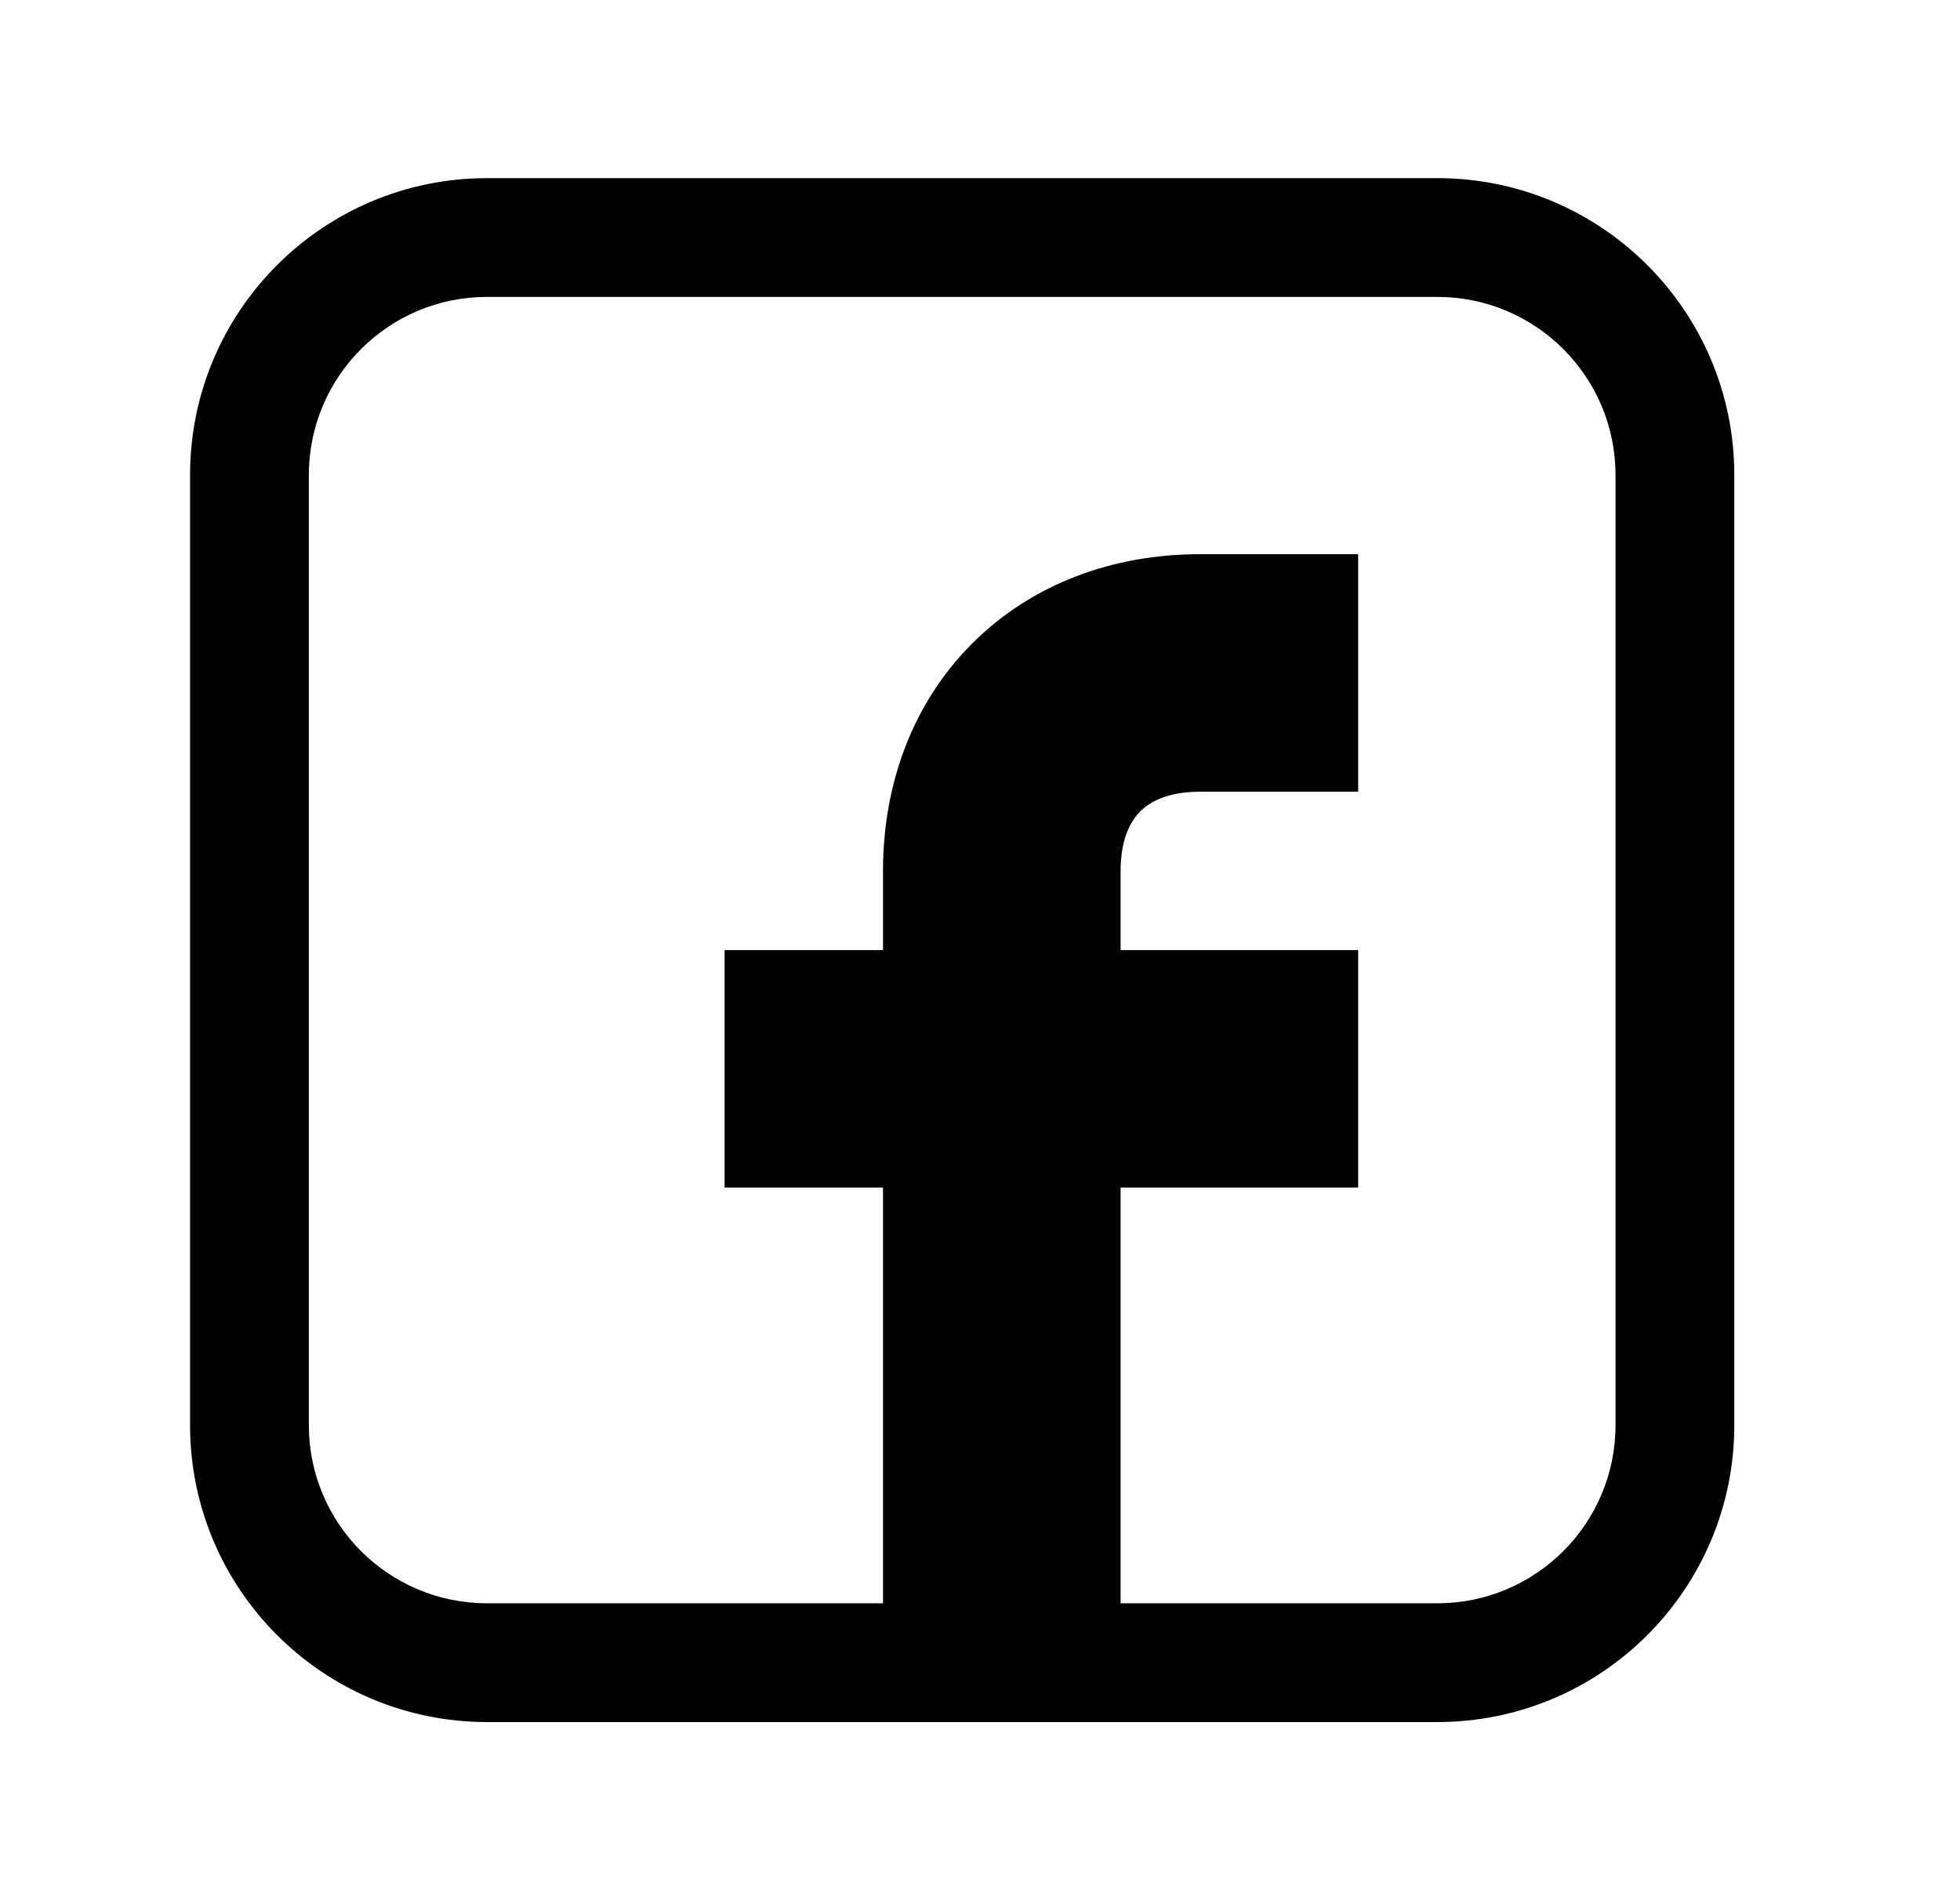
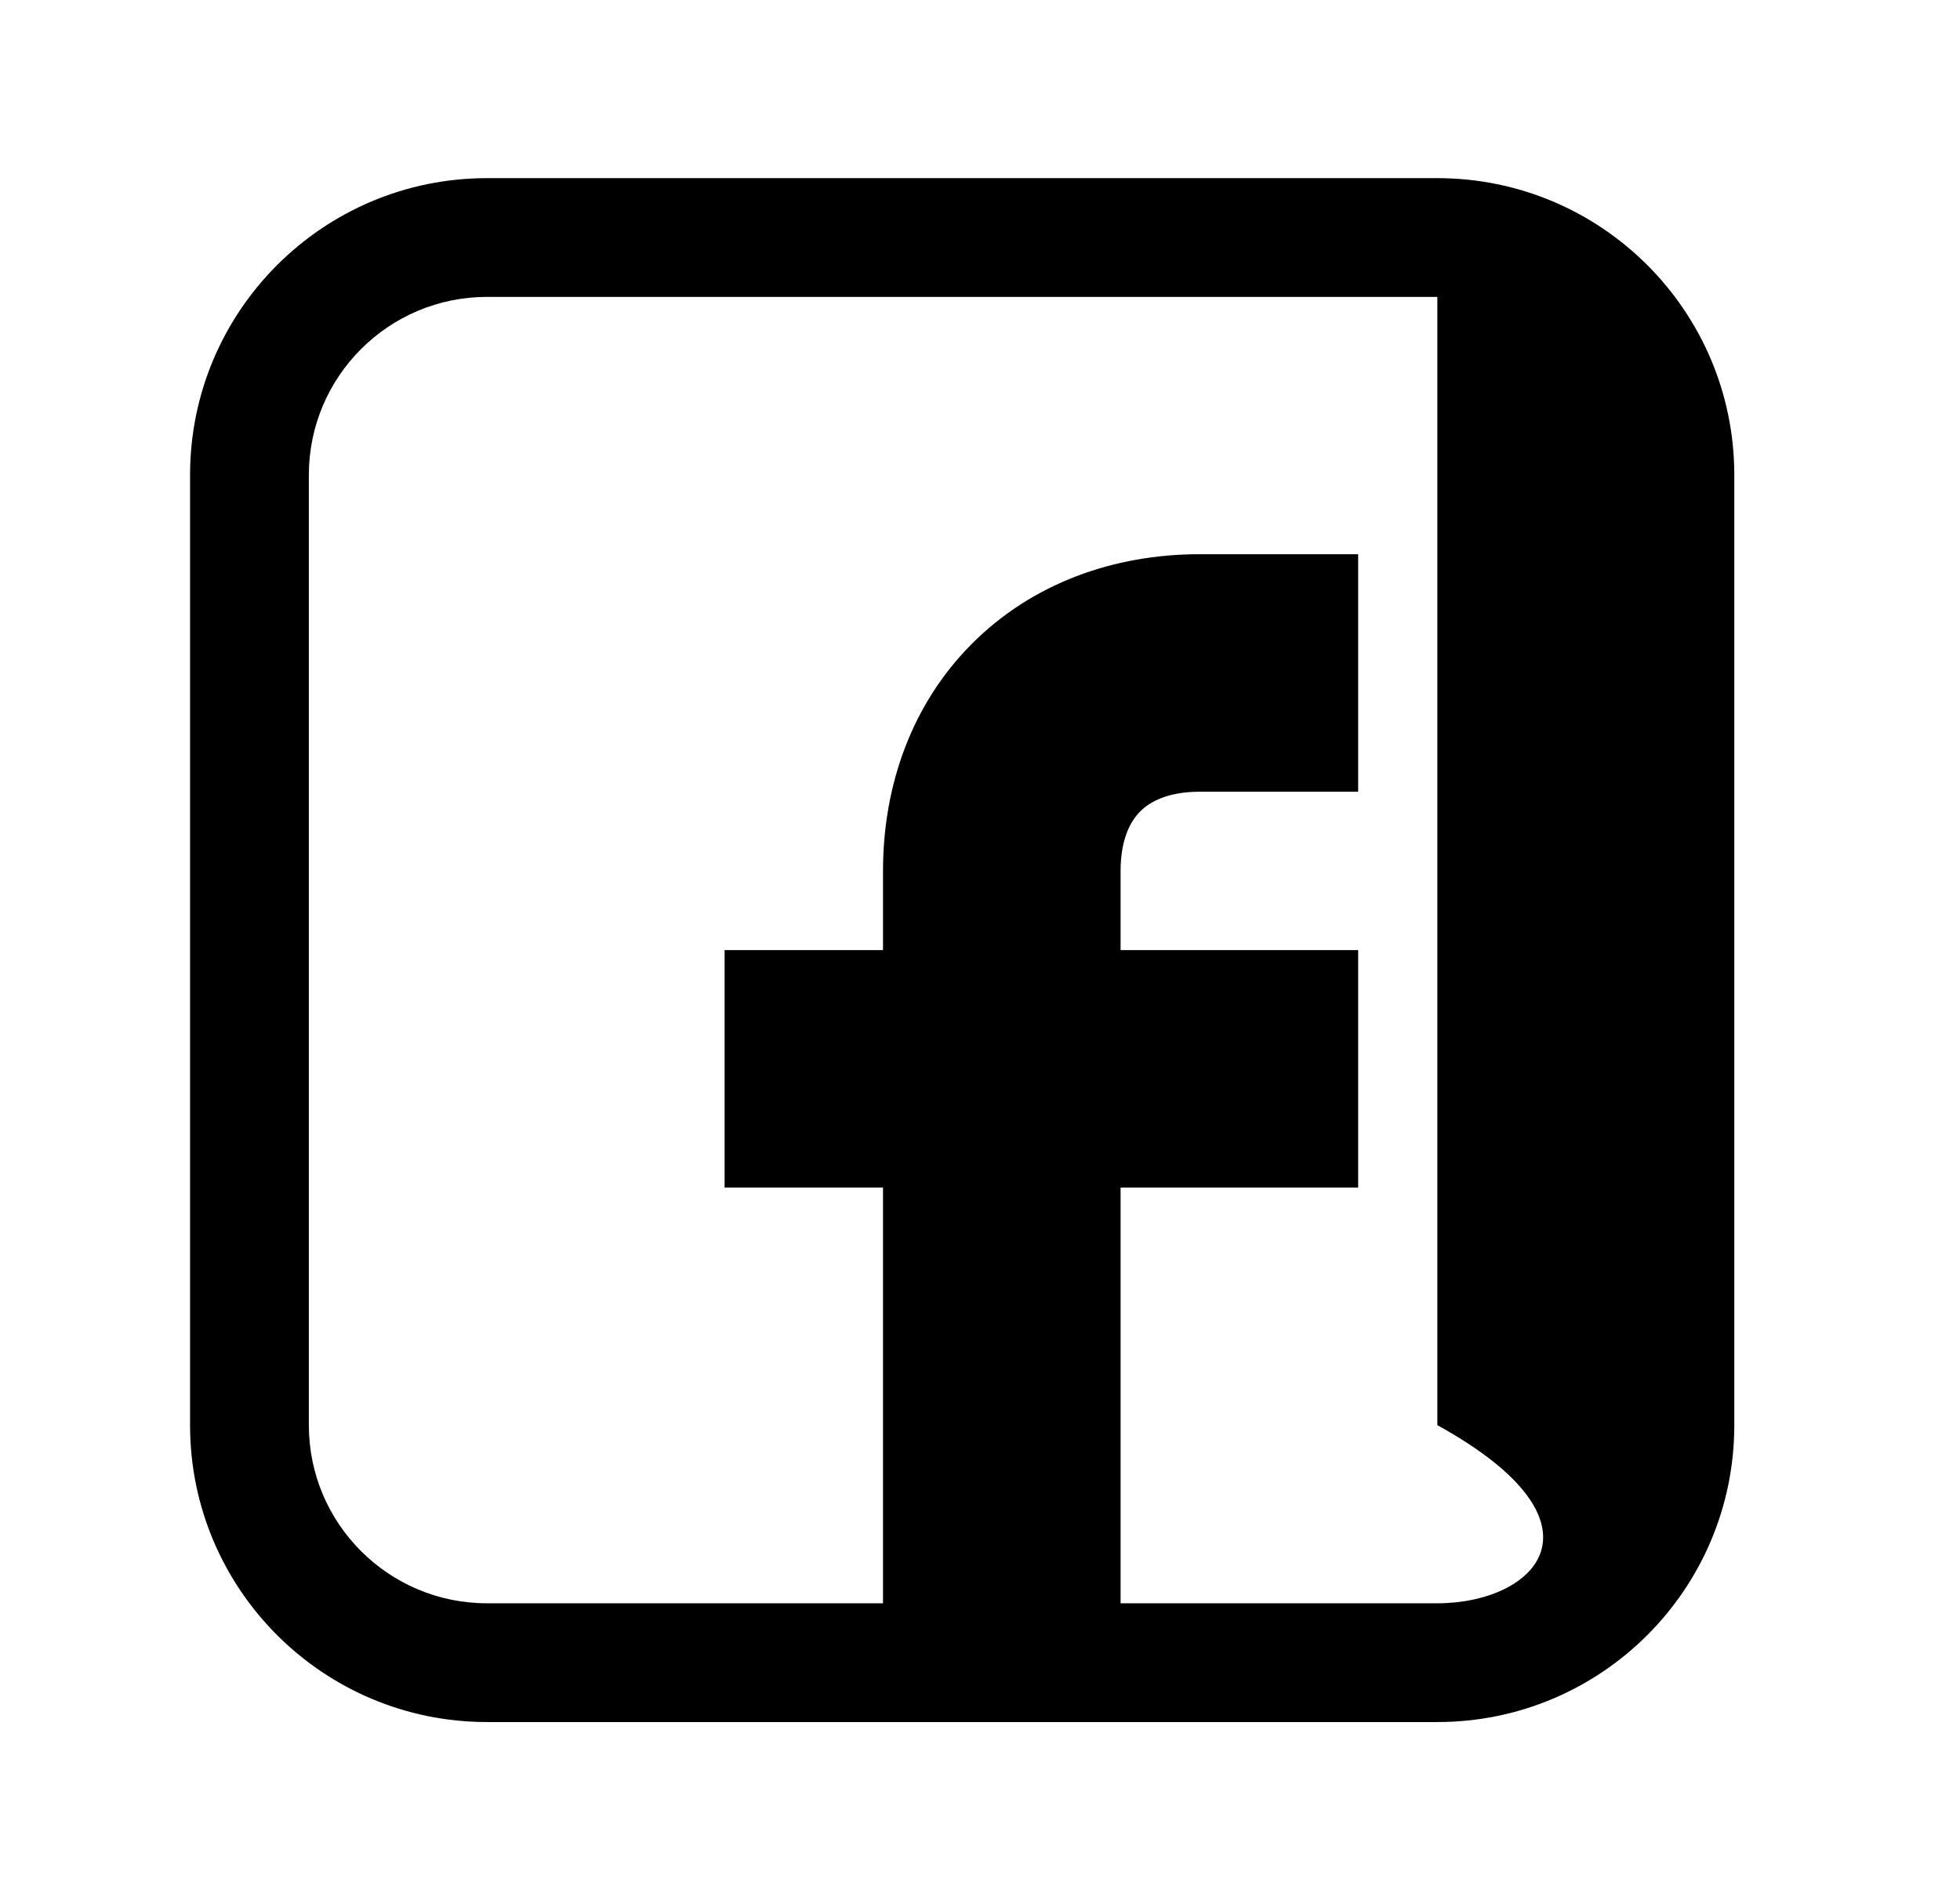
<svg xmlns="http://www.w3.org/2000/svg" width="33" height="32" viewBox="0 0 33 32" fill="none">
-   <path fill-rule="evenodd" clip-rule="evenodd" d="M8.2 3C5.439 3 3.2 5.239 3.2 8V24C3.2 26.761 5.439 29 8.2 29H24.2C26.962 29 29.2 26.761 29.2 24V8C29.2 5.239 26.962 3 24.2 3H8.2ZM5.2 8C5.2 6.343 6.543 5 8.2 5H24.2C25.857 5 27.2 6.343 27.2 8V24C27.2 25.657 25.857 27 24.2 27H18.867V20H22.867V16H18.867V14.667C18.867 14.121 19.04 13.822 19.198 13.664C19.355 13.506 19.655 13.333 20.2 13.333H22.867V9.333H20.2C18.746 9.333 17.378 9.827 16.369 10.836C15.36 11.845 14.867 13.212 14.867 14.667V16H12.2V20H14.867V27H8.2C6.543 27 5.2 25.657 5.2 24V8Z" fill="black" />
+   <path fill-rule="evenodd" clip-rule="evenodd" d="M8.2 3C5.439 3 3.2 5.239 3.2 8V24C3.2 26.761 5.439 29 8.2 29H24.2C26.962 29 29.2 26.761 29.2 24V8C29.2 5.239 26.962 3 24.2 3H8.2ZM5.2 8C5.2 6.343 6.543 5 8.2 5H24.2V24C27.2 25.657 25.857 27 24.2 27H18.867V20H22.867V16H18.867V14.667C18.867 14.121 19.04 13.822 19.198 13.664C19.355 13.506 19.655 13.333 20.2 13.333H22.867V9.333H20.2C18.746 9.333 17.378 9.827 16.369 10.836C15.36 11.845 14.867 13.212 14.867 14.667V16H12.2V20H14.867V27H8.2C6.543 27 5.2 25.657 5.2 24V8Z" fill="black" />
</svg>